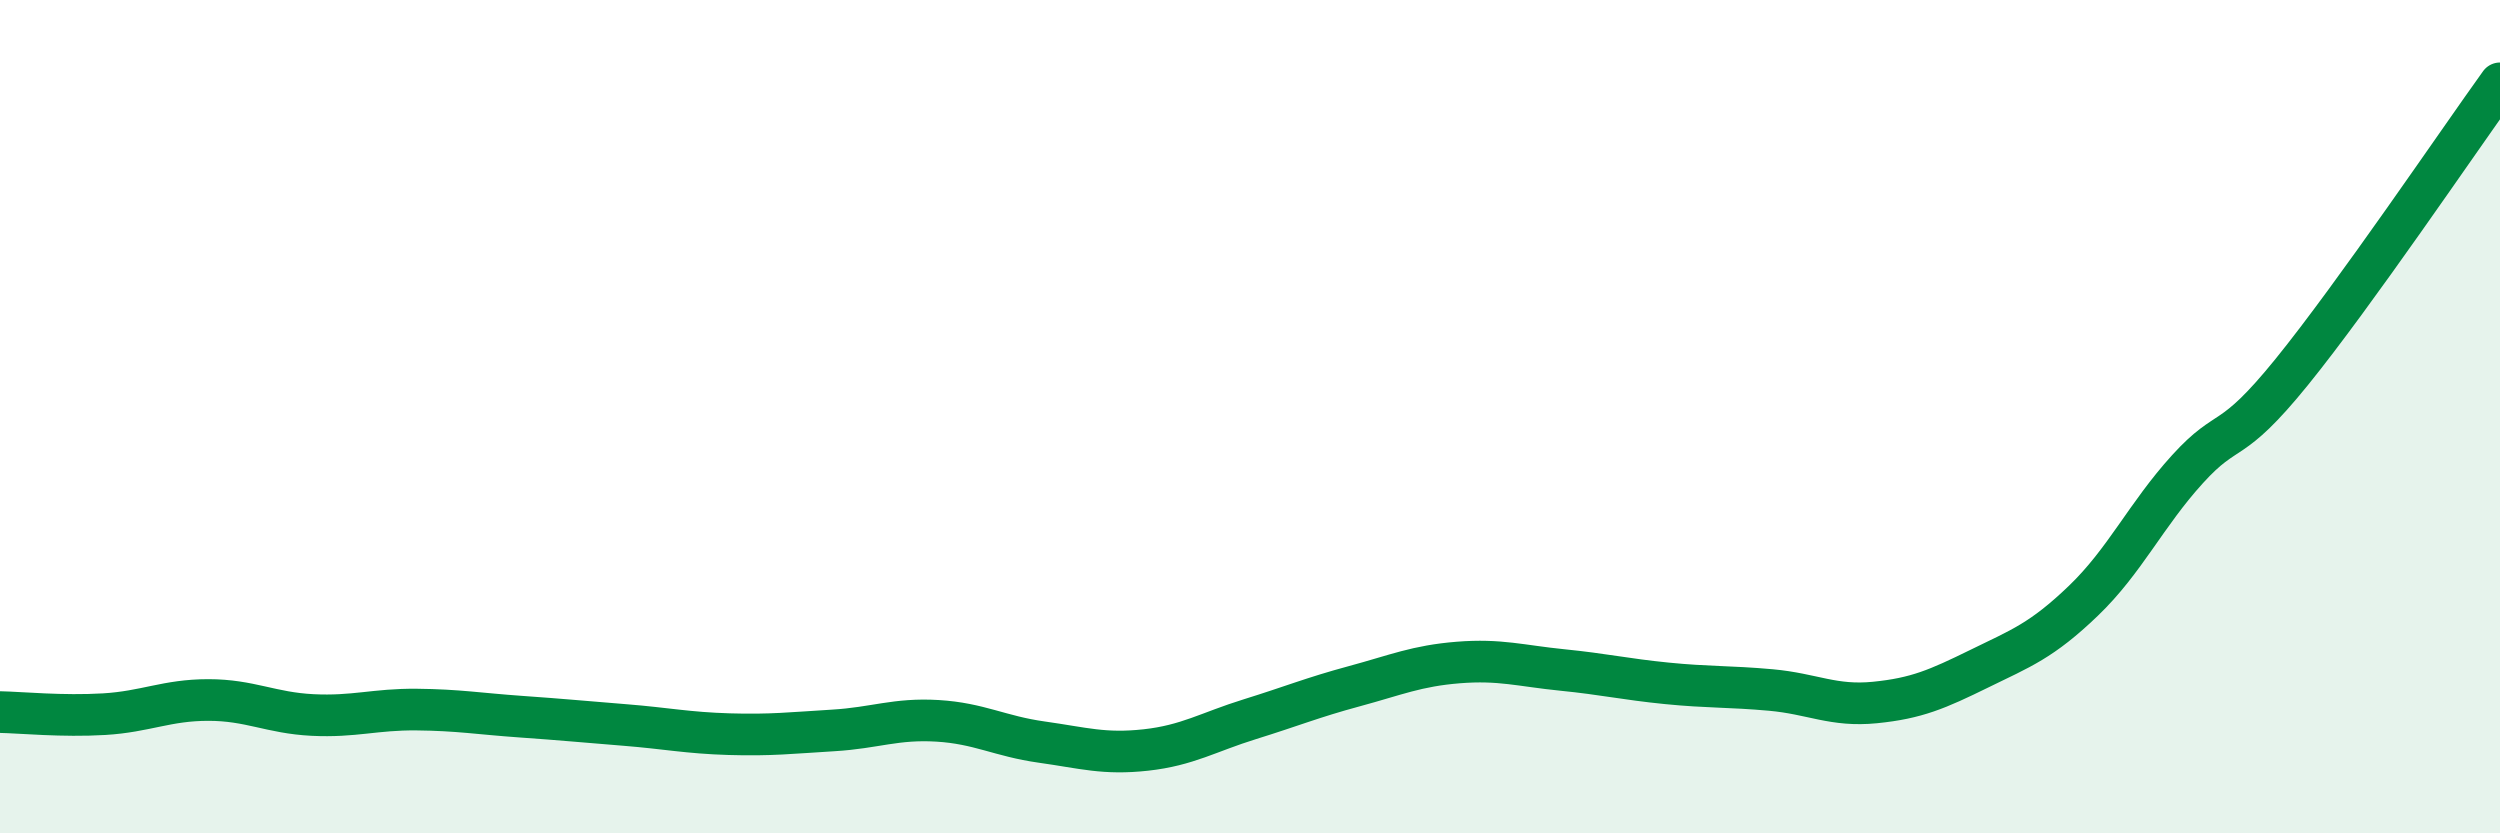
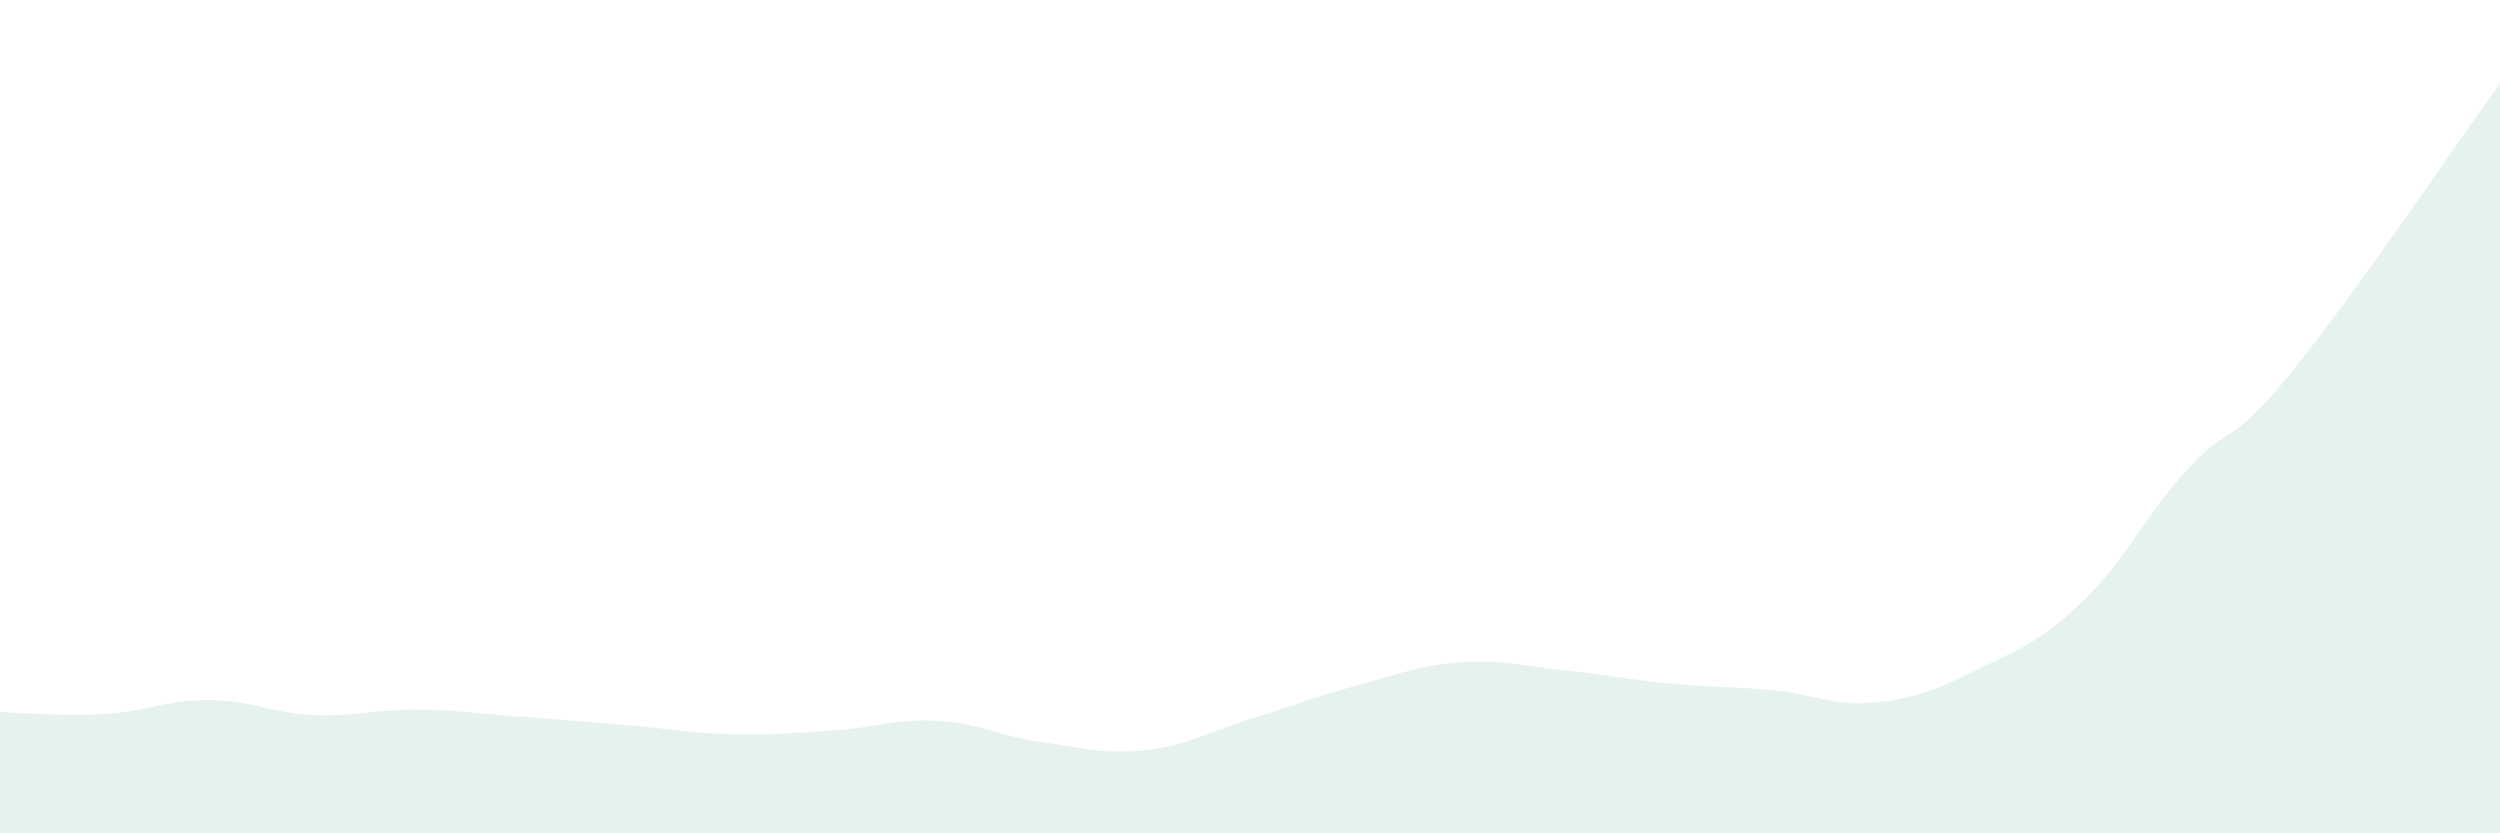
<svg xmlns="http://www.w3.org/2000/svg" width="60" height="20" viewBox="0 0 60 20">
  <path d="M 0,17.09 C 0.5,17.1 1.5,17.2 2.5,17.14 C 3.5,17.08 4,16.8 5,16.8 C 6,16.8 6.5,17.11 7.5,17.16 C 8.5,17.21 9,17.02 10,17.03 C 11,17.04 11.5,17.13 12.5,17.2 C 13.5,17.27 14,17.32 15,17.4 C 16,17.48 16.5,17.59 17.5,17.62 C 18.5,17.65 19,17.59 20,17.53 C 21,17.47 21.5,17.24 22.5,17.3 C 23.5,17.36 24,17.67 25,17.81 C 26,17.95 26.5,18.11 27.5,18 C 28.5,17.89 29,17.57 30,17.26 C 31,16.95 31.5,16.74 32.5,16.47 C 33.5,16.2 34,15.98 35,15.9 C 36,15.82 36.5,15.98 37.5,16.08 C 38.5,16.18 39,16.3 40,16.4 C 41,16.5 41.5,16.47 42.5,16.56 C 43.5,16.65 44,16.96 45,16.86 C 46,16.76 46.5,16.54 47.5,16.05 C 48.5,15.56 49,15.38 50,14.42 C 51,13.46 51.5,12.36 52.5,11.26 C 53.5,10.16 53.5,10.78 55,8.93 C 56.5,7.08 59,3.39 60,2L60 20L0 20Z" fill="#008740" opacity="0.1" stroke-linecap="round" stroke-linejoin="round" />
-   <path d="M 0,17.09 C 0.5,17.1 1.5,17.2 2.5,17.14 C 3.5,17.08 4,16.8 5,16.8 C 6,16.8 6.5,17.11 7.5,17.16 C 8.5,17.21 9,17.02 10,17.03 C 11,17.04 11.5,17.13 12.5,17.2 C 13.5,17.27 14,17.32 15,17.4 C 16,17.48 16.5,17.59 17.5,17.62 C 18.5,17.65 19,17.59 20,17.53 C 21,17.47 21.5,17.24 22.5,17.3 C 23.5,17.36 24,17.67 25,17.81 C 26,17.95 26.5,18.11 27.5,18 C 28.5,17.89 29,17.57 30,17.26 C 31,16.95 31.5,16.74 32.5,16.47 C 33.5,16.2 34,15.98 35,15.9 C 36,15.82 36.5,15.98 37.5,16.08 C 38.5,16.18 39,16.3 40,16.4 C 41,16.5 41.5,16.47 42.5,16.56 C 43.5,16.65 44,16.96 45,16.86 C 46,16.76 46.5,16.54 47.5,16.05 C 48.5,15.56 49,15.38 50,14.42 C 51,13.46 51.5,12.36 52.5,11.26 C 53.5,10.16 53.5,10.78 55,8.93 C 56.5,7.08 59,3.39 60,2" stroke="#008740" stroke-width="1" fill="none" stroke-linecap="round" stroke-linejoin="round" />
</svg>